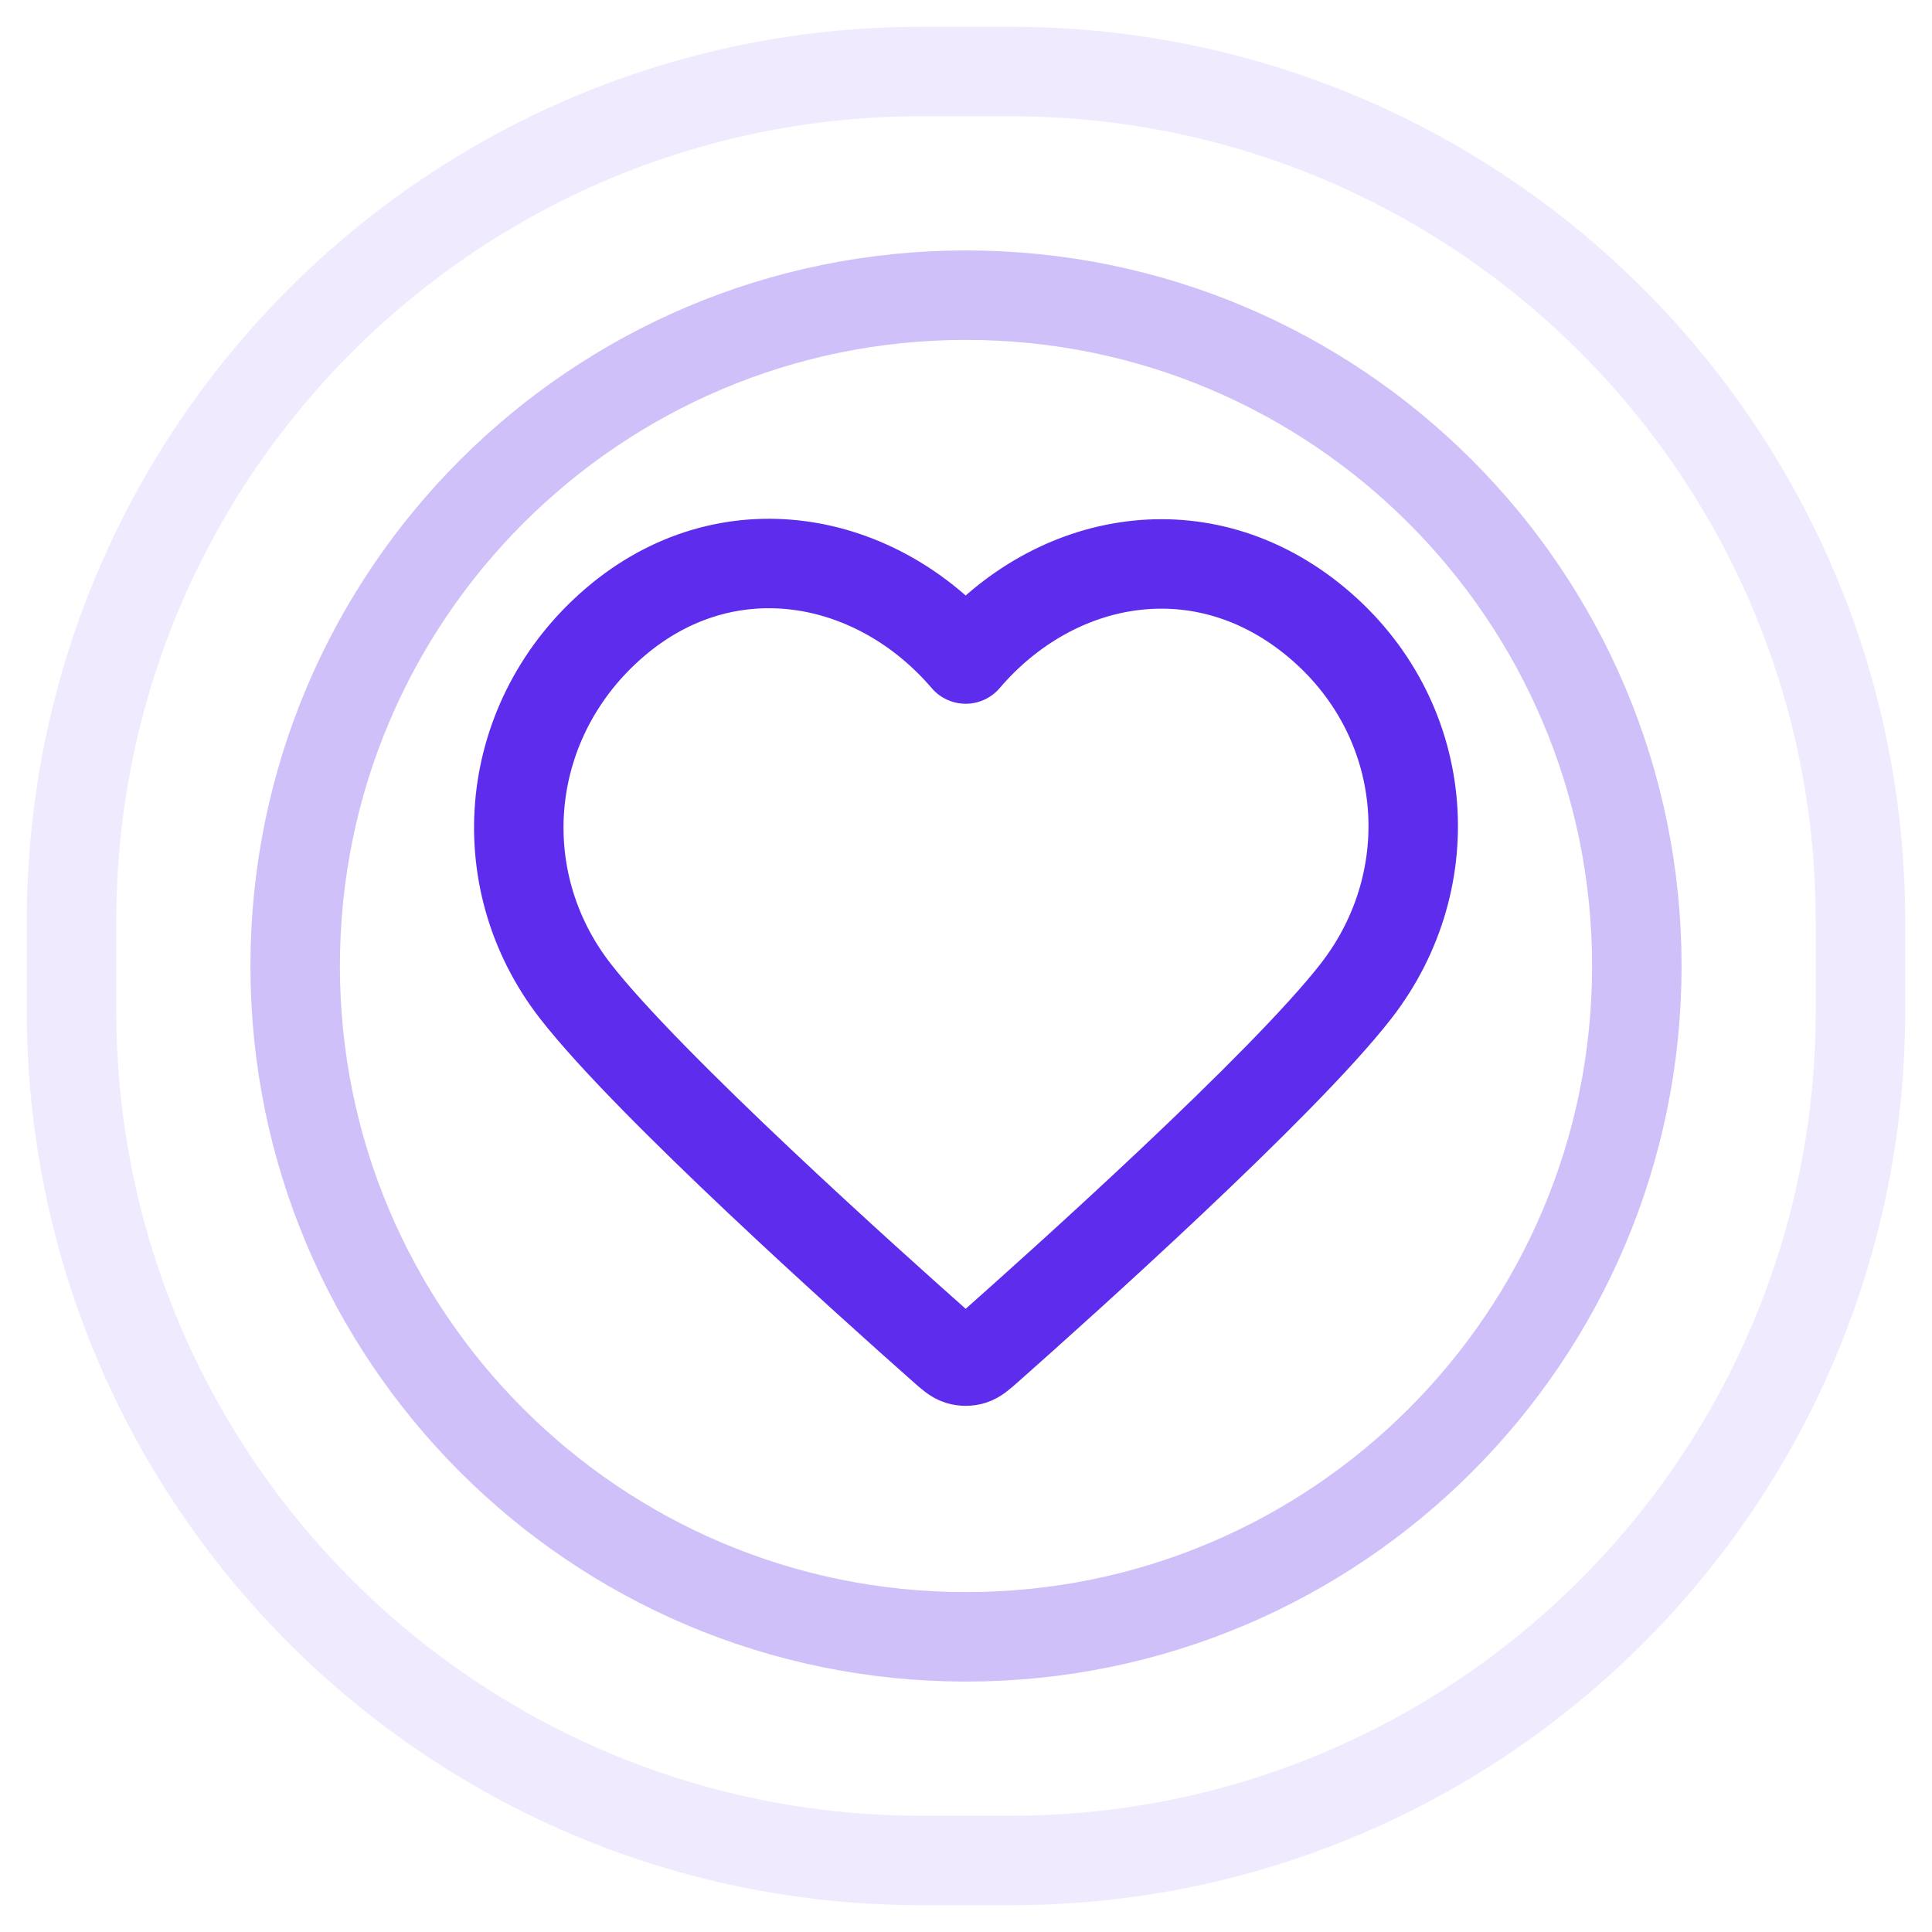
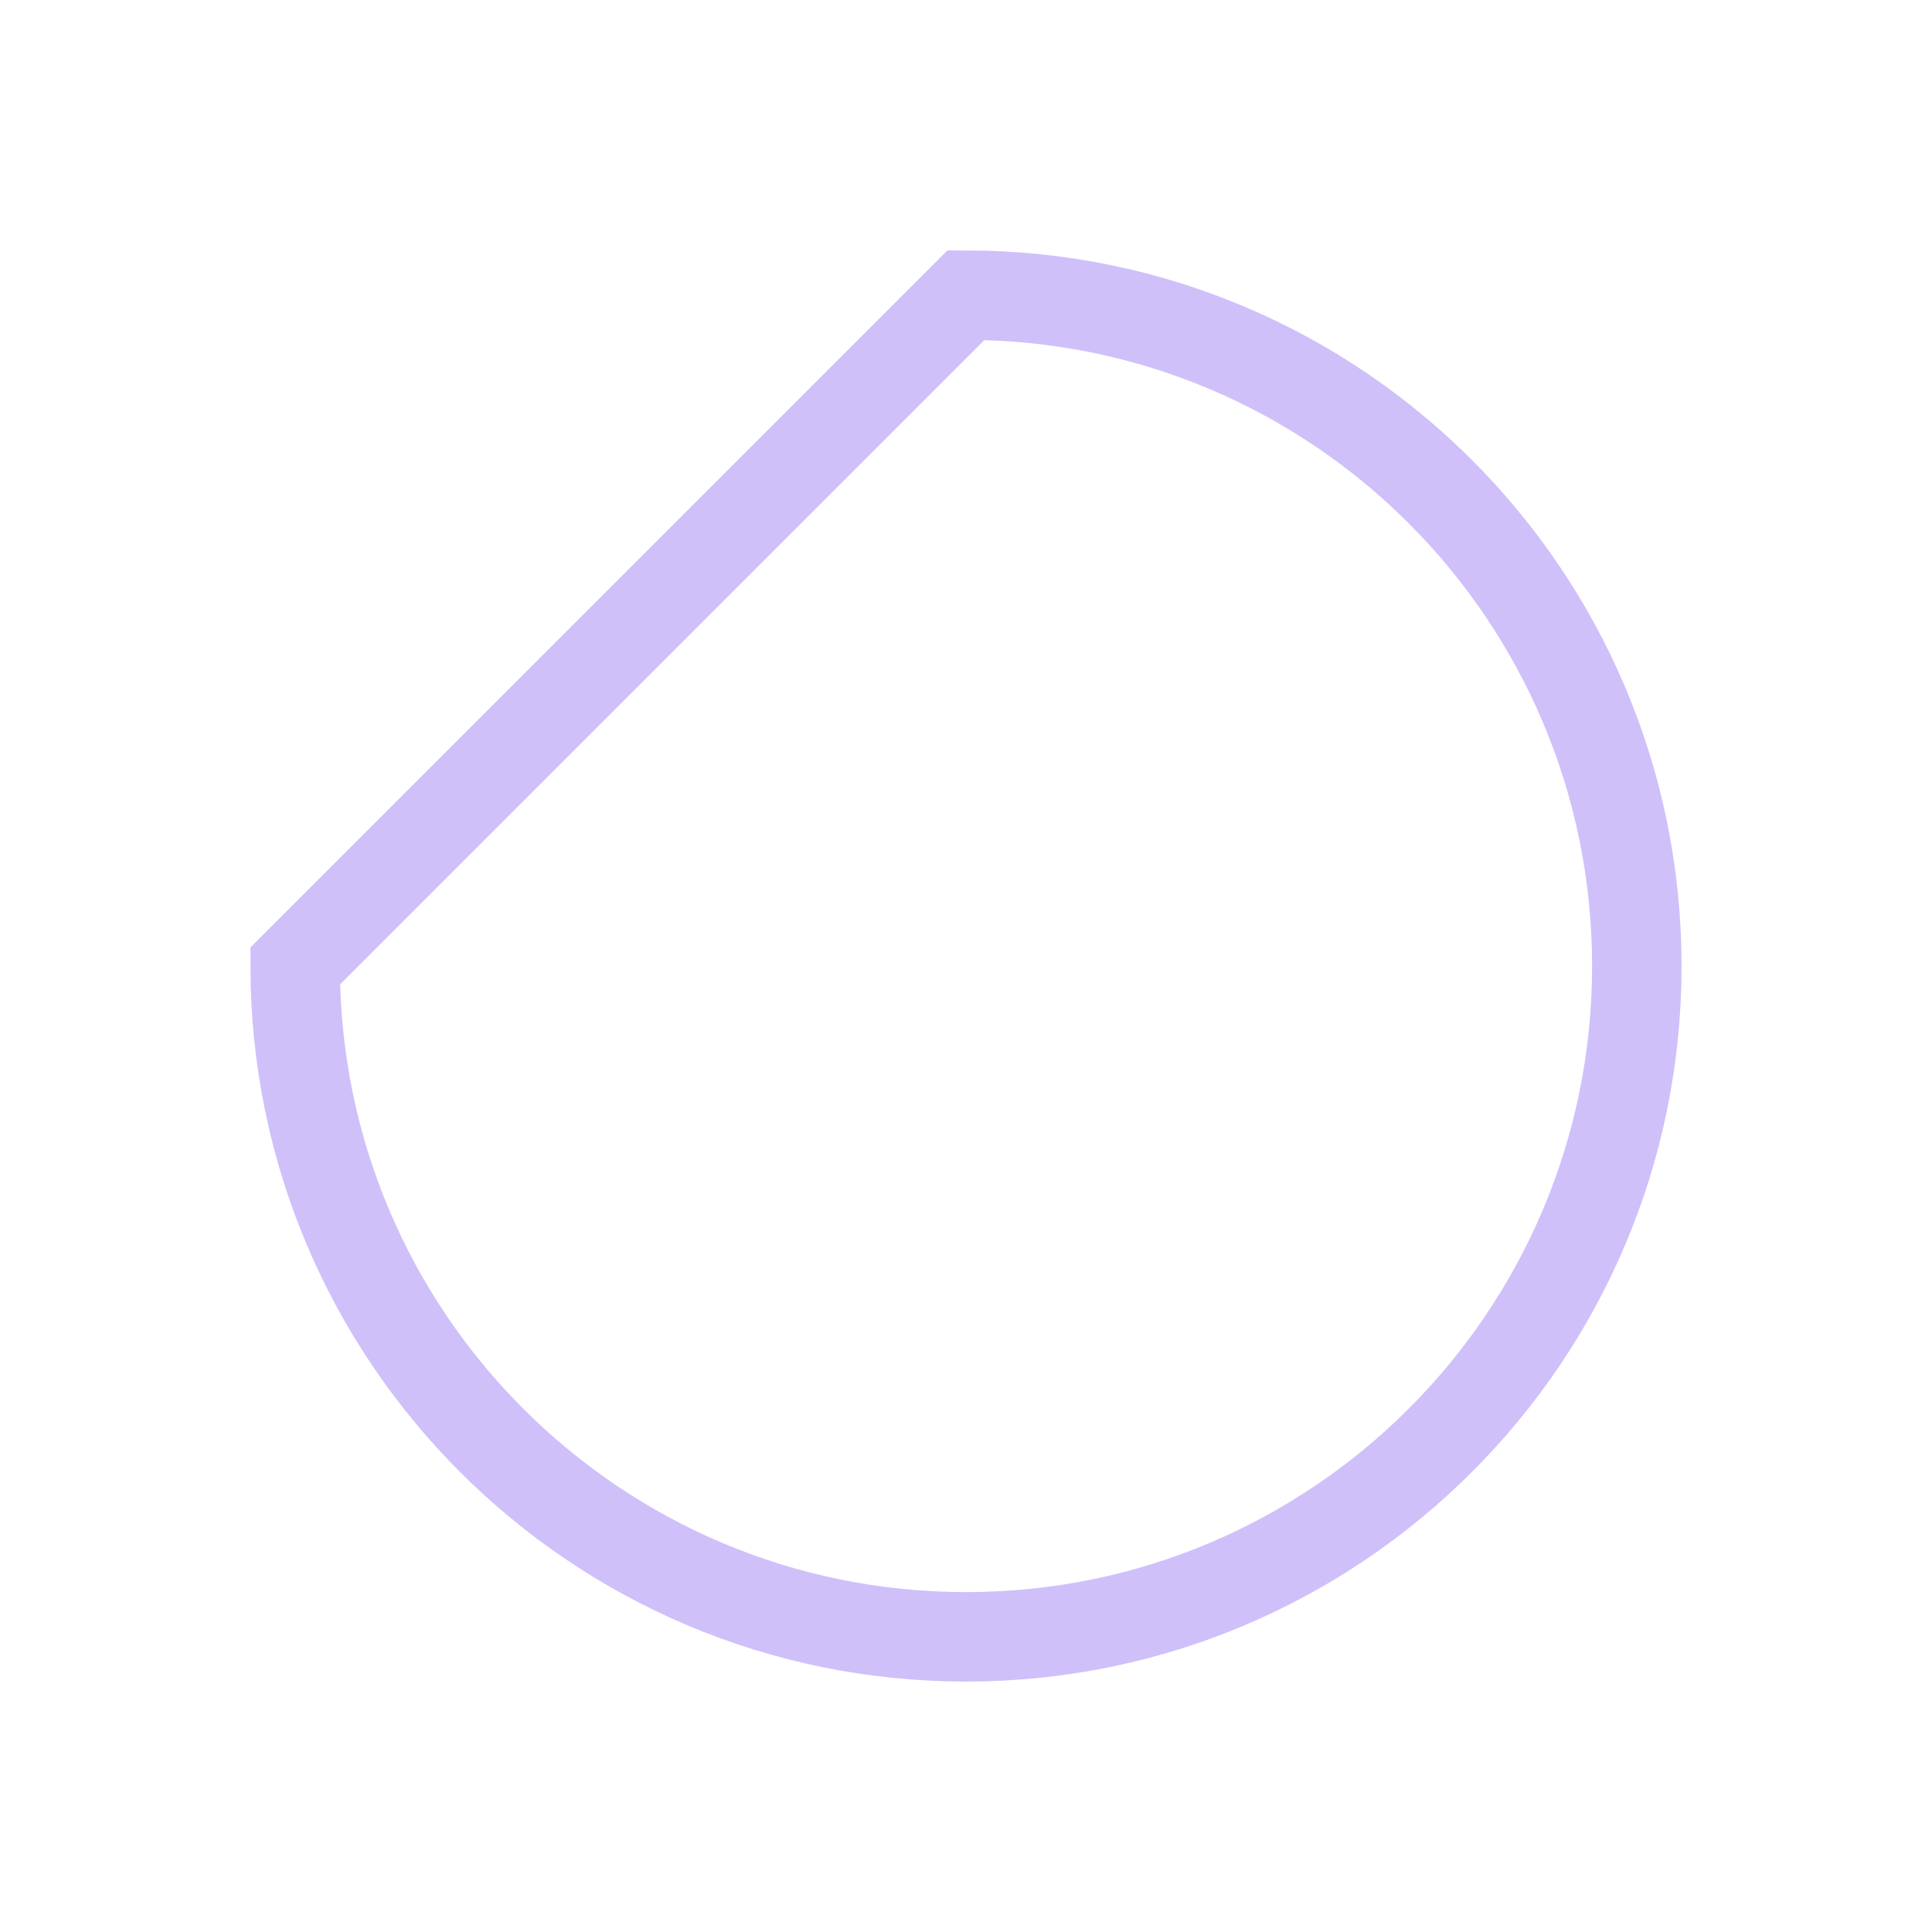
<svg xmlns="http://www.w3.org/2000/svg" width="36" height="36" viewBox="0 0 36 36" fill="none">
  <g opacity="0.3">
-     <path d="M18 5.5C24.903 5.5 30.499 11.096 30.5 18C30.5 24.903 24.903 30.5 18 30.5C11.096 30.5 5.5 24.903 5.5 18C5.5 11.096 11.096 5.5 18 5.5Z" stroke="#5E2CED" stroke-width="1.667" />
+     <path d="M18 5.5C24.903 5.5 30.499 11.096 30.5 18C30.5 24.903 24.903 30.5 18 30.5C11.096 30.5 5.5 24.903 5.5 18Z" stroke="#5E2CED" stroke-width="1.667" />
  </g>
  <g opacity="0.1">
-     <path d="M17.167 1.333H18.833C27.578 1.333 34.667 8.422 34.667 17.167V18.833C34.667 27.578 27.578 34.667 18.833 34.667H17.167C8.422 34.667 1.333 27.578 1.333 18.833V17.167C1.333 8.422 8.422 1.333 17.167 1.333Z" stroke="#5E2CED" stroke-width="1.667" />
-   </g>
-   <path fill-rule="evenodd" clip-rule="evenodd" d="M17.994 12.28C16.328 10.332 13.55 9.808 11.462 11.592C9.375 13.375 9.081 16.358 10.72 18.467C12.083 20.221 16.208 23.92 17.56 25.117C17.711 25.251 17.787 25.318 17.875 25.345C17.952 25.368 18.036 25.368 18.113 25.345C18.201 25.318 18.277 25.251 18.428 25.117C19.78 23.92 23.905 20.221 25.268 18.467C26.908 16.358 26.65 13.357 24.526 11.592C22.403 9.827 19.66 10.332 17.994 12.28Z" stroke="#5E2CED" stroke-width="1.667" stroke-linecap="round" stroke-linejoin="round" />
+     </g>
</svg>